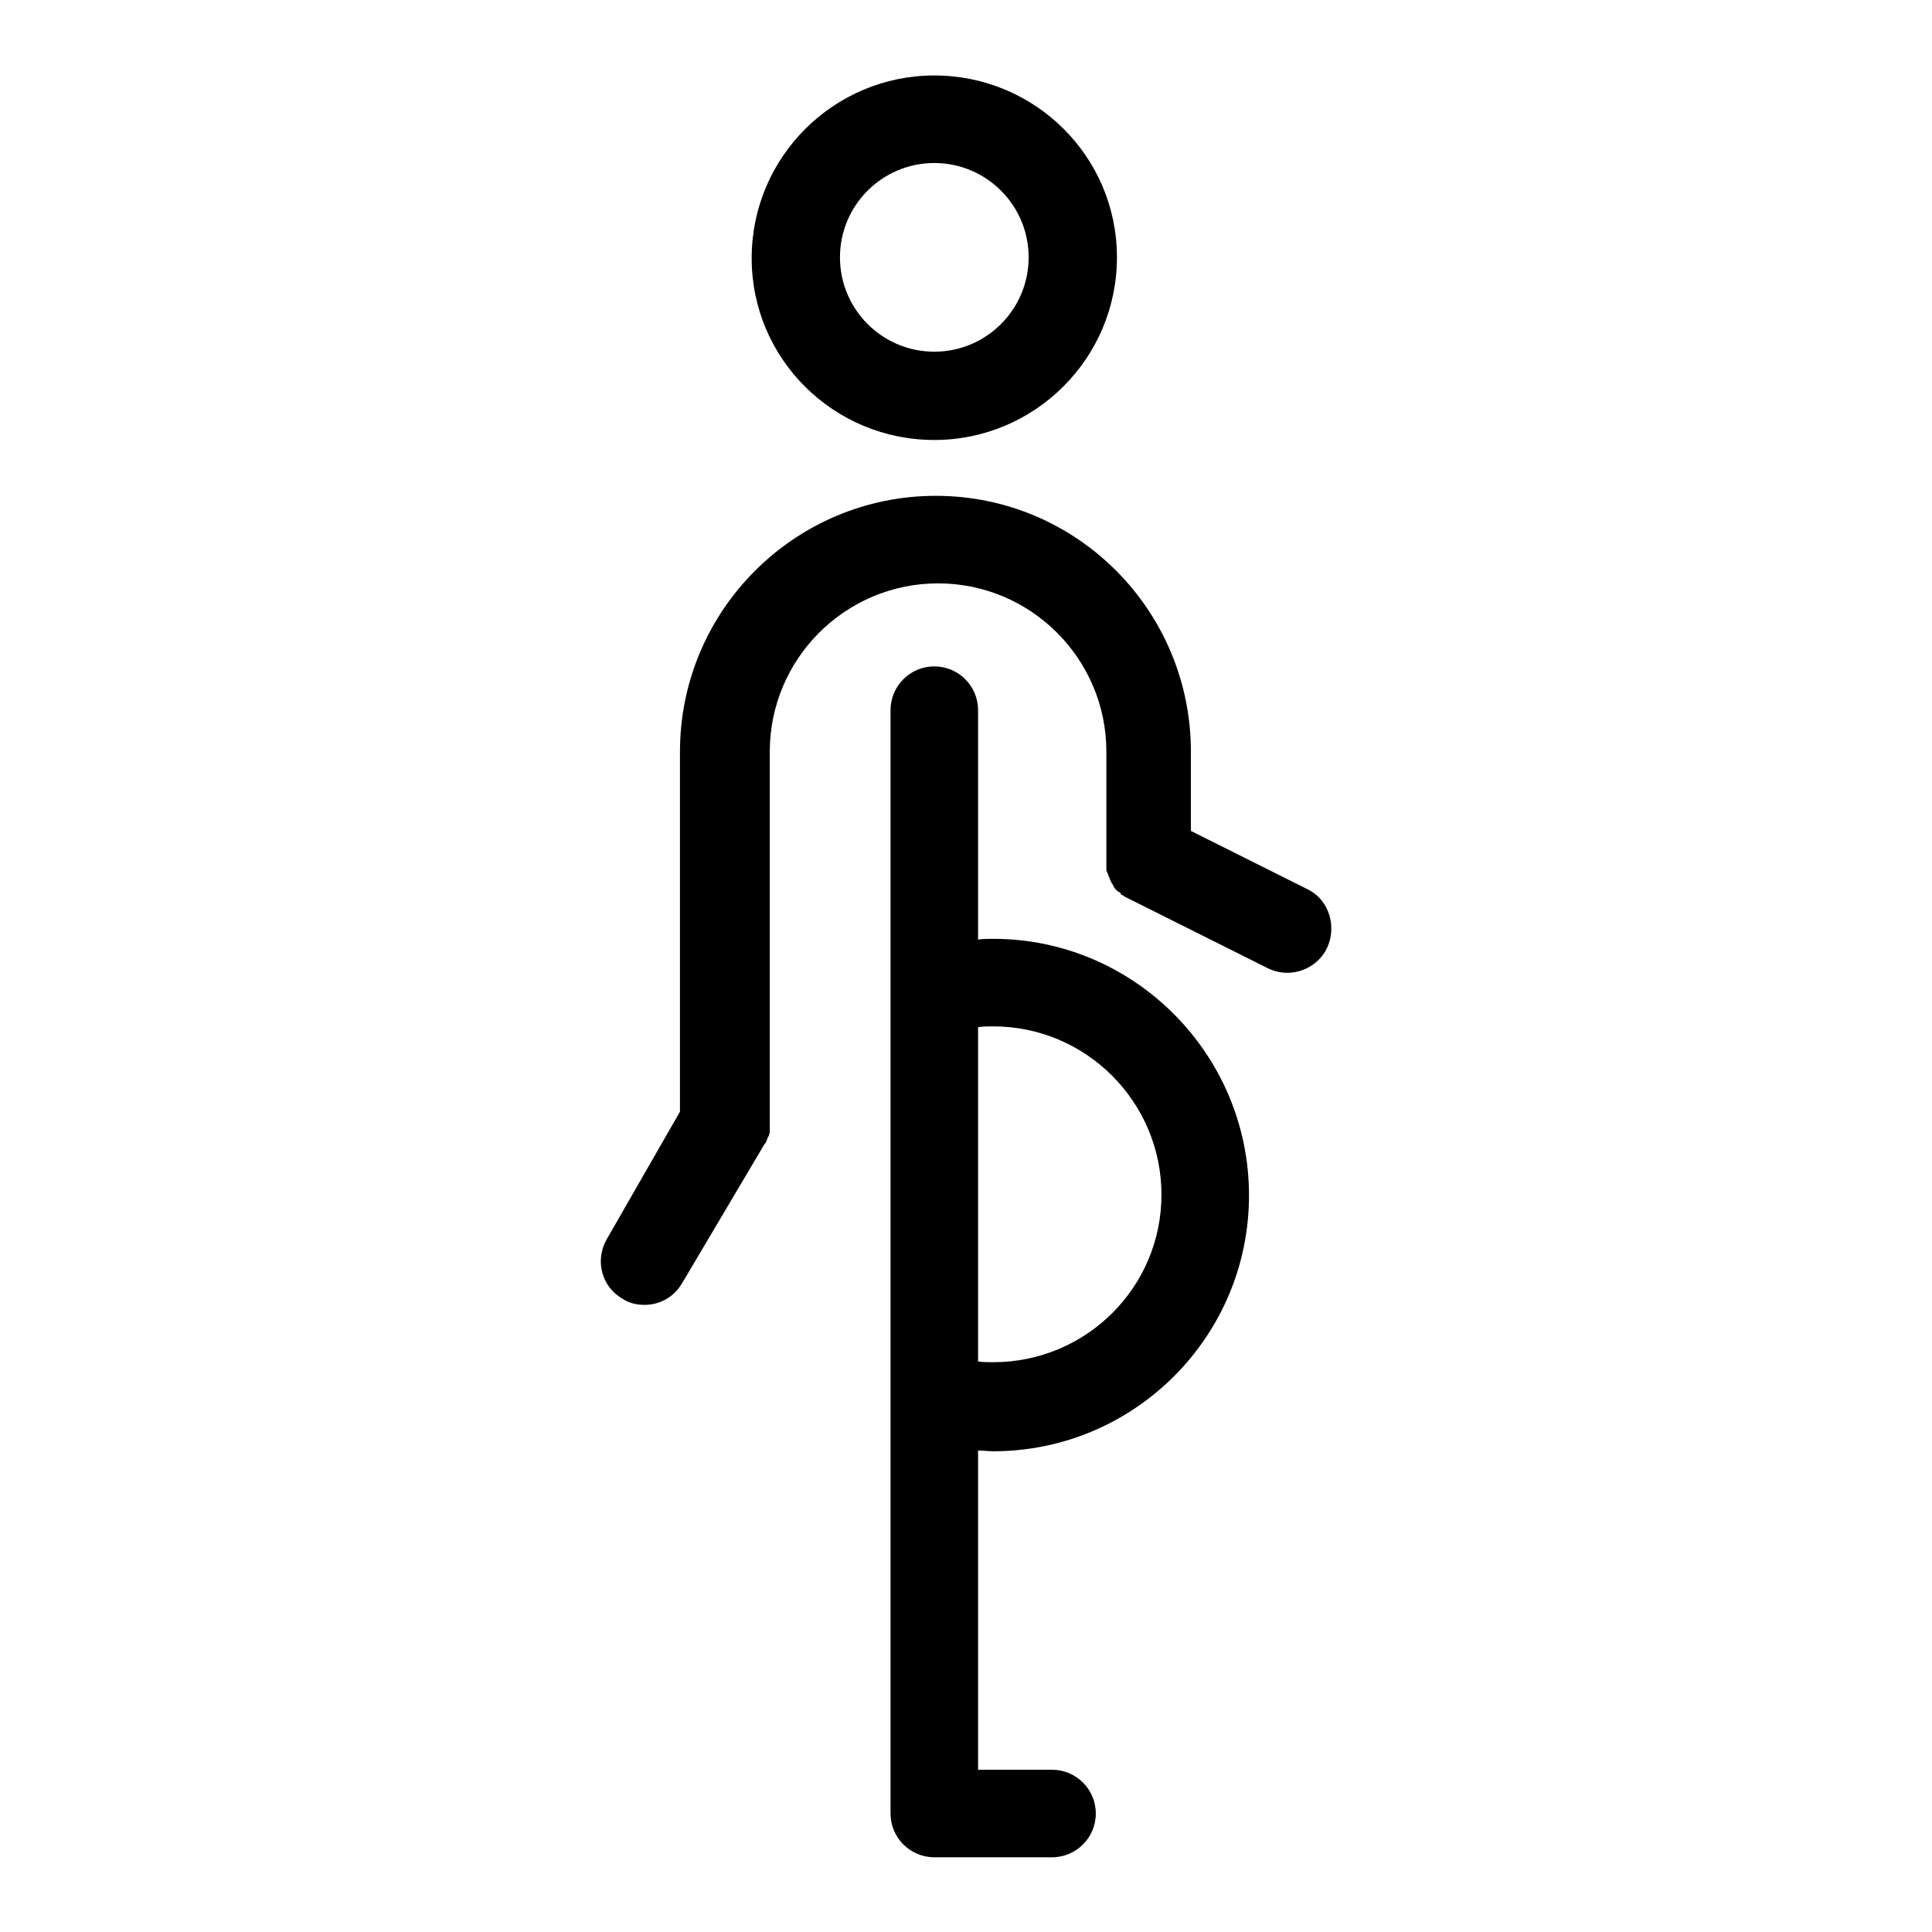
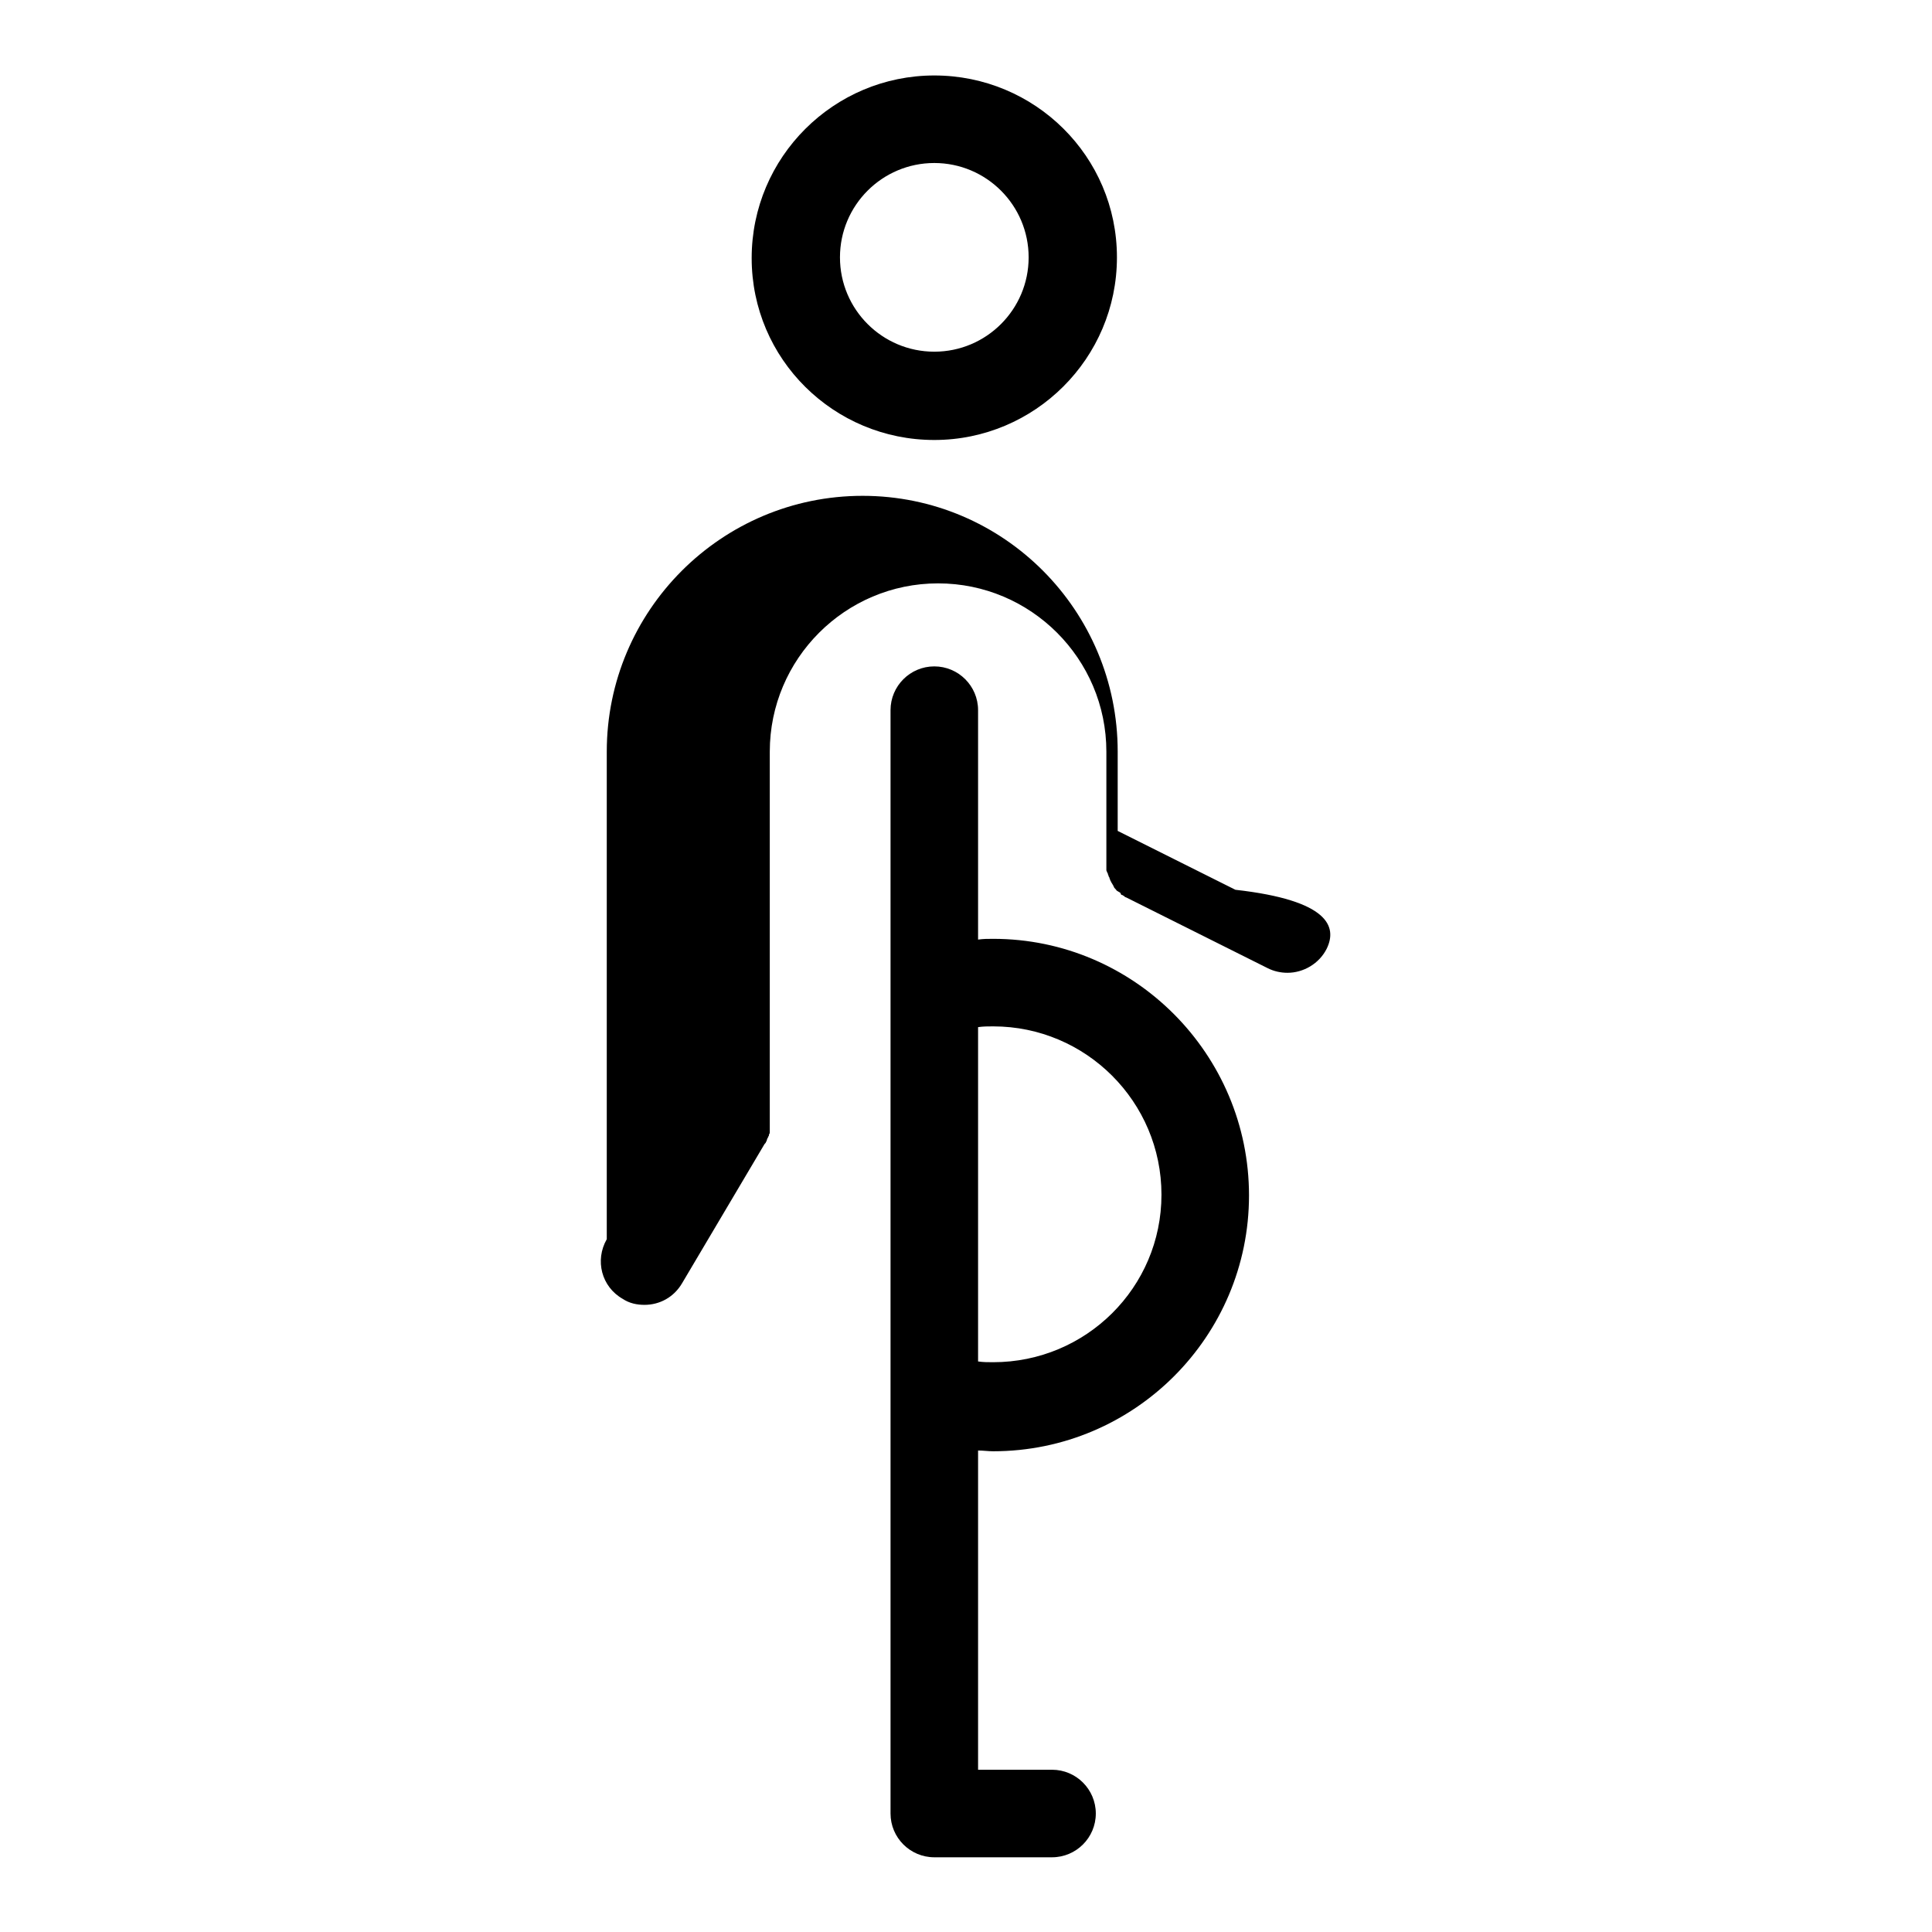
<svg xmlns="http://www.w3.org/2000/svg" version="1.1" x="0px" y="0px" viewBox="0 0 256 256" enable-background="new 0 0 256 256" xml:space="preserve">
  <g>
    <g>
-       <path fill="#000000" d="M123.8,58.3c13.3,0,24.2-10.8,24.2-24.2S137.1,10,123.8,10S99.6,20.8,99.6,34.2S110.5,58.3,123.8,58.3z M123.8,21.6c6.9,0,12.5,5.6,12.5,12.5s-5.6,12.5-12.5,12.5c-6.9,0-12.5-5.6-12.5-12.5S116.9,21.6,123.8,21.6z M131.6,124.4c-0.7,0-1.3,0-2,0.1V94.1c0-3.2-2.6-5.8-5.8-5.8s-5.8,2.6-5.8,5.8v37.3v53.9v55c0,3.2,2.6,5.8,5.8,5.8h0h15.6c3.2,0,5.8-2.6,5.8-5.8s-2.6-5.8-5.8-5.8h-9.8v-42.3c0.7,0,1.3,0.1,2,0.1c18.7,0,33.9-15.2,33.9-33.9S150.3,124.4,131.6,124.4z M131.6,180.5c-0.7,0-1.3,0-2-0.1v-44.3c0.7-0.1,1.3-0.1,2-0.1c12.3,0,22.3,10,22.3,22.3C153.9,170.6,143.9,180.5,131.6,180.5z M175.8,125.7c-1,2-3.1,3.2-5.2,3.2c-0.9,0-1.8-0.2-2.6-0.6l-18.8-9.4c0,0,0,0,0,0c-0.1,0-0.2-0.1-0.3-0.2c-0.1,0-0.1-0.1-0.2-0.1c-0.1,0-0.2-0.1-0.2-0.2s-0.1-0.1-0.2-0.2c-0.1,0-0.1-0.1-0.2-0.1c-0.1-0.1-0.2-0.1-0.2-0.2c0,0-0.1-0.1-0.1-0.1c-0.1-0.1-0.2-0.2-0.2-0.3c0,0-0.1-0.1-0.1-0.2c-0.1-0.1-0.1-0.2-0.2-0.3c0-0.1-0.1-0.1-0.1-0.2c0-0.1-0.1-0.1-0.1-0.2s-0.1-0.2-0.1-0.3c0-0.1-0.1-0.1-0.1-0.2c0-0.1-0.1-0.2-0.1-0.3c0,0,0-0.1-0.1-0.2c0-0.1-0.1-0.2-0.1-0.3c0-0.1,0-0.1,0-0.2c0-0.1,0-0.2,0-0.3c0-0.1,0-0.2,0-0.3c0-0.1,0-0.2,0-0.2c0-0.1,0-0.2,0-0.4c0,0,0,0,0-0.1V99.6c0-12.3-10-22.3-22.3-22.3c-12.3,0-22.3,10-22.3,22.3v49.3c0,0,0,0,0,0c0,0.1,0,0.3,0,0.4c0,0.1,0,0.1,0,0.2c0,0.1,0,0.2,0,0.3c0,0.1,0,0.1,0,0.2c0,0.1,0,0.2-0.1,0.3c0,0.1,0,0.2-0.1,0.3c0,0.1,0,0.1-0.1,0.2c0,0.1-0.1,0.2-0.1,0.3c0,0,0,0.1-0.1,0.2c0,0.1-0.1,0.2-0.2,0.3c0,0,0,0,0,0L90.4,170c-1.1,1.9-3,2.9-5,2.9c-1,0-2-0.2-2.9-0.8c-2.8-1.6-3.7-5.1-2.1-7.9l9.7-16.9V99.6c0-18.7,15.2-33.9,33.9-33.9c18.7,0,33.8,15.2,33.8,33.9v10.5l15.6,7.8C176.1,119.3,177.2,122.8,175.8,125.7z" />
+       <path fill="#000000" d="M123.8,58.3c13.3,0,24.2-10.8,24.2-24.2S137.1,10,123.8,10S99.6,20.8,99.6,34.2S110.5,58.3,123.8,58.3z M123.8,21.6c6.9,0,12.5,5.6,12.5,12.5s-5.6,12.5-12.5,12.5c-6.9,0-12.5-5.6-12.5-12.5S116.9,21.6,123.8,21.6z M131.6,124.4c-0.7,0-1.3,0-2,0.1V94.1c0-3.2-2.6-5.8-5.8-5.8s-5.8,2.6-5.8,5.8v37.3v53.9v55c0,3.2,2.6,5.8,5.8,5.8h0h15.6c3.2,0,5.8-2.6,5.8-5.8s-2.6-5.8-5.8-5.8h-9.8v-42.3c0.7,0,1.3,0.1,2,0.1c18.7,0,33.9-15.2,33.9-33.9S150.3,124.4,131.6,124.4z M131.6,180.5c-0.7,0-1.3,0-2-0.1v-44.3c0.7-0.1,1.3-0.1,2-0.1c12.3,0,22.3,10,22.3,22.3C153.9,170.6,143.9,180.5,131.6,180.5z M175.8,125.7c-1,2-3.1,3.2-5.2,3.2c-0.9,0-1.8-0.2-2.6-0.6l-18.8-9.4c0,0,0,0,0,0c-0.1,0-0.2-0.1-0.3-0.2c-0.1,0-0.1-0.1-0.2-0.1c-0.1,0-0.2-0.1-0.2-0.2s-0.1-0.1-0.2-0.2c-0.1,0-0.1-0.1-0.2-0.1c-0.1-0.1-0.2-0.1-0.2-0.2c0,0-0.1-0.1-0.1-0.1c-0.1-0.1-0.2-0.2-0.2-0.3c0,0-0.1-0.1-0.1-0.2c-0.1-0.1-0.1-0.2-0.2-0.3c0-0.1-0.1-0.1-0.1-0.2c0-0.1-0.1-0.1-0.1-0.2s-0.1-0.2-0.1-0.3c0-0.1-0.1-0.1-0.1-0.2c0-0.1-0.1-0.2-0.1-0.3c0,0,0-0.1-0.1-0.2c0-0.1-0.1-0.2-0.1-0.3c0-0.1,0-0.1,0-0.2c0-0.1,0-0.2,0-0.3c0-0.1,0-0.2,0-0.3c0-0.1,0-0.2,0-0.2c0-0.1,0-0.2,0-0.4c0,0,0,0,0-0.1V99.6c0-12.3-10-22.3-22.3-22.3c-12.3,0-22.3,10-22.3,22.3v49.3c0,0,0,0,0,0c0,0.1,0,0.3,0,0.4c0,0.1,0,0.1,0,0.2c0,0.1,0,0.2,0,0.3c0,0.1,0,0.1,0,0.2c0,0.1,0,0.2-0.1,0.3c0,0.1,0,0.2-0.1,0.3c0,0.1,0,0.1-0.1,0.2c0,0.1-0.1,0.2-0.1,0.3c0,0,0,0.1-0.1,0.2c0,0.1-0.1,0.2-0.2,0.3c0,0,0,0,0,0L90.4,170c-1.1,1.9-3,2.9-5,2.9c-1,0-2-0.2-2.9-0.8c-2.8-1.6-3.7-5.1-2.1-7.9V99.6c0-18.7,15.2-33.9,33.9-33.9c18.7,0,33.8,15.2,33.8,33.9v10.5l15.6,7.8C176.1,119.3,177.2,122.8,175.8,125.7z" />
      <g />
      <g />
      <g />
      <g />
      <g />
      <g />
      <g />
      <g />
      <g />
      <g />
      <g />
      <g />
      <g />
      <g />
      <g />
    </g>
  </g>
</svg>